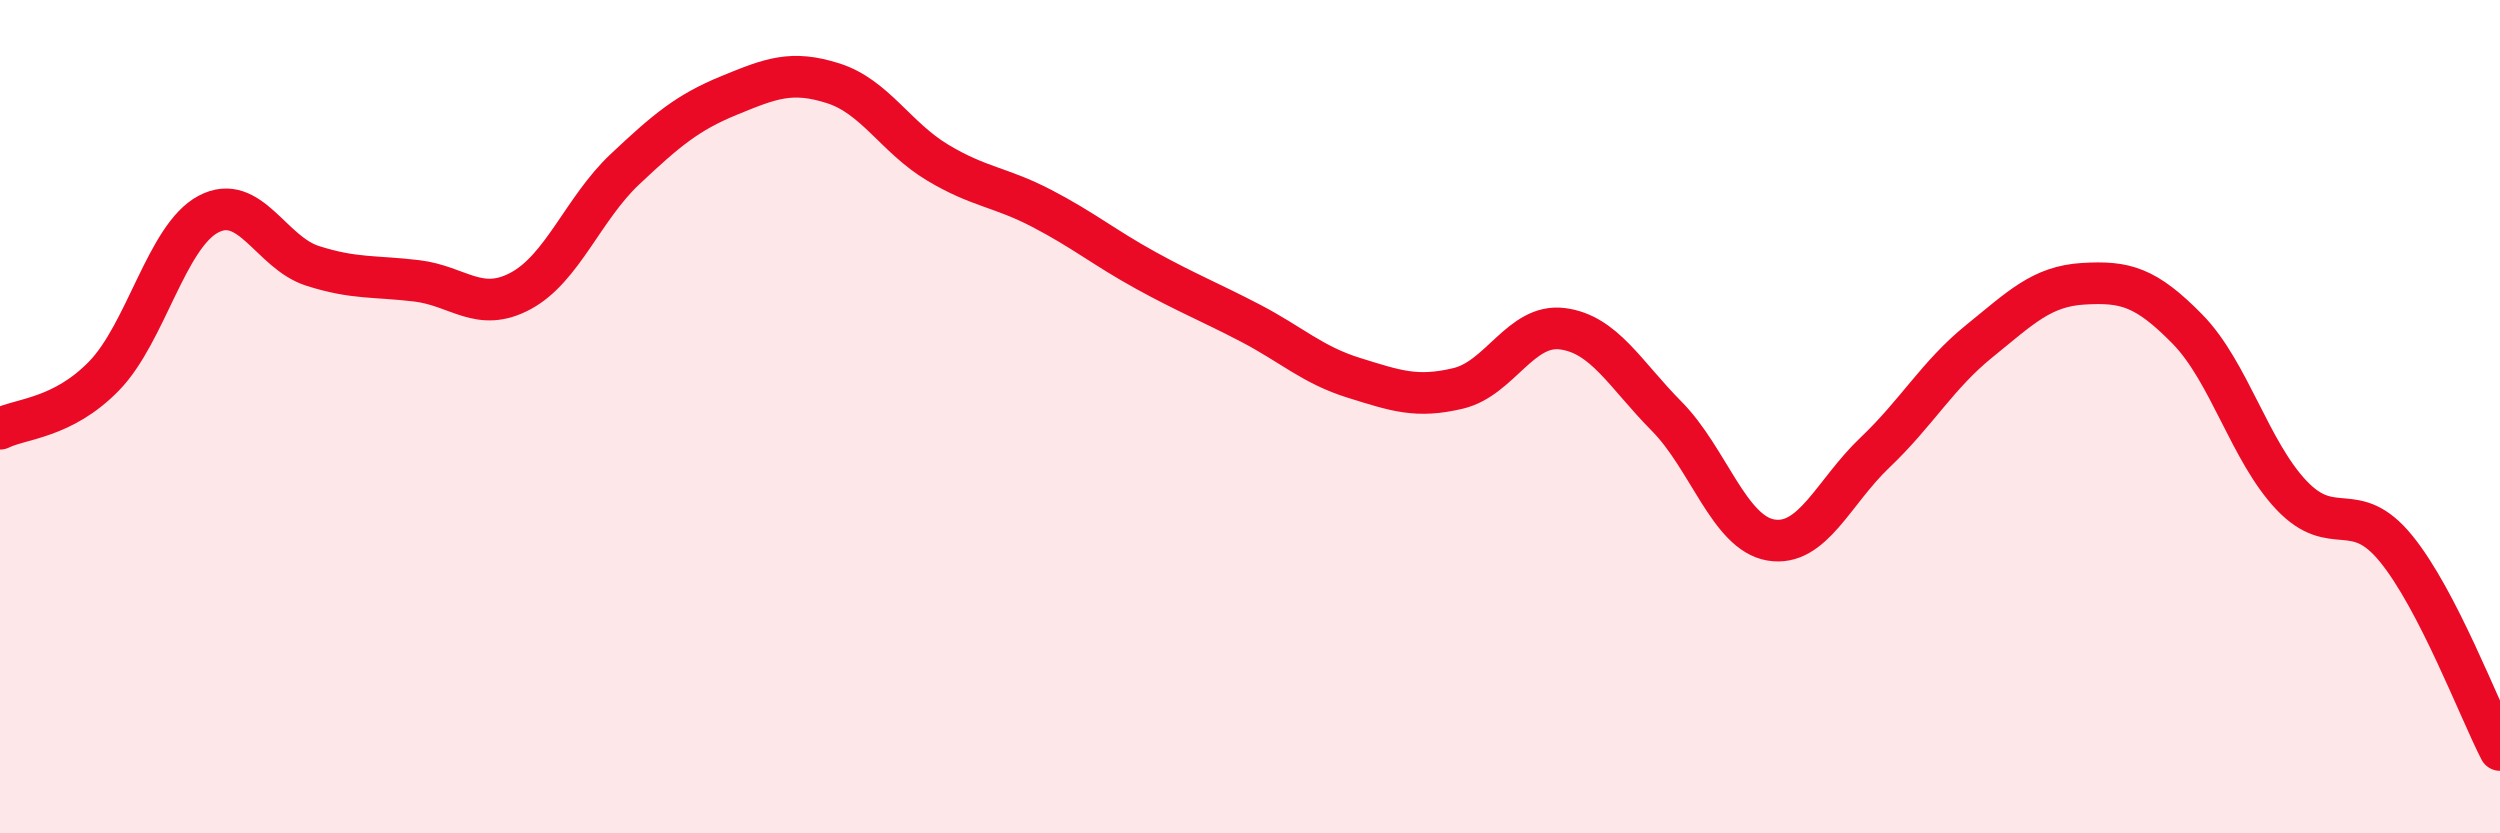
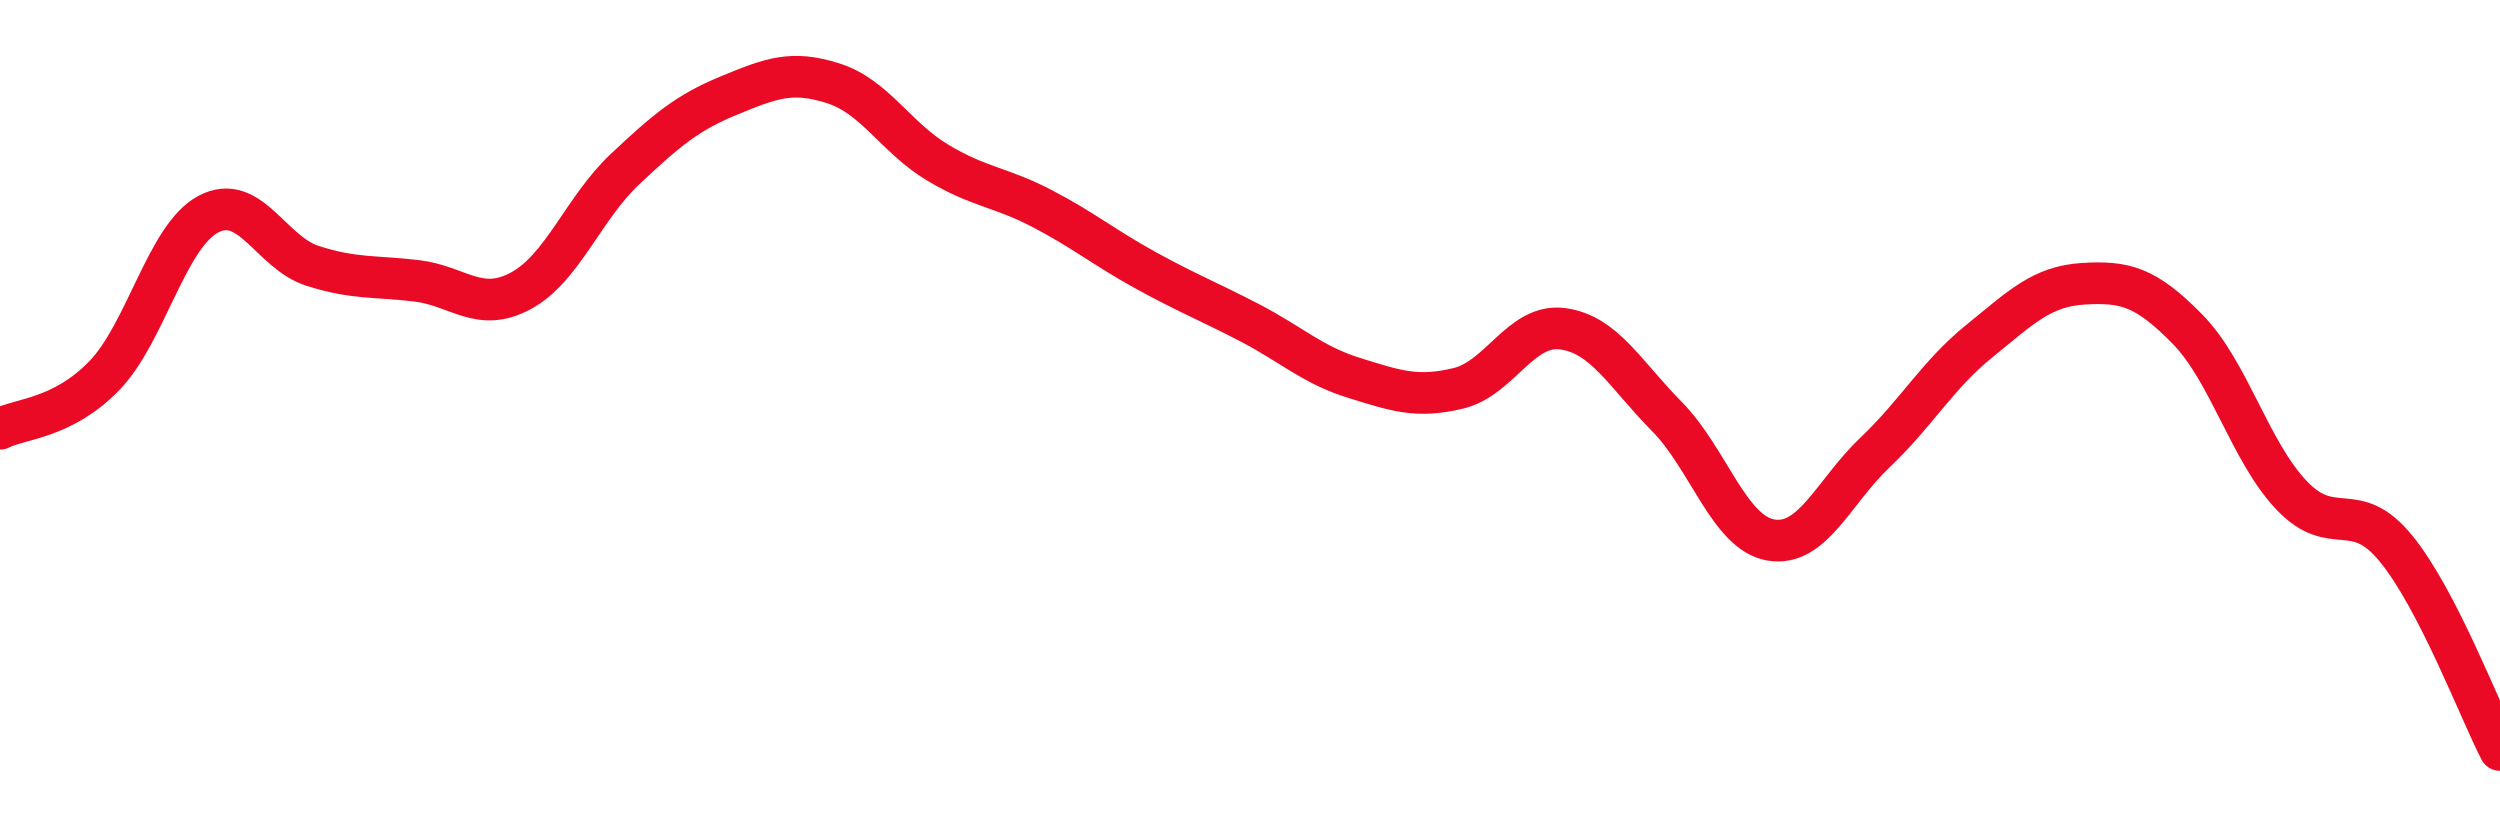
<svg xmlns="http://www.w3.org/2000/svg" width="60" height="20" viewBox="0 0 60 20">
-   <path d="M 0,10.29 C 0.5,10.04 1.5,10.05 2.5,9.02 C 3.5,7.99 4,5.67 5,5.14 C 6,4.61 6.5,6.06 7.5,6.38 C 8.5,6.7 9,6.62 10,6.74 C 11,6.86 11.5,7.52 12.5,6.98 C 13.5,6.44 14,5 15,4.06 C 16,3.12 16.5,2.7 17.5,2.29 C 18.5,1.88 19,1.68 20,2 C 21,2.32 21.5,3.3 22.5,3.9 C 23.5,4.5 24,4.48 25,5 C 26,5.52 26.5,5.94 27.5,6.49 C 28.5,7.04 29,7.23 30,7.75 C 31,8.27 31.5,8.76 32.5,9.07 C 33.5,9.38 34,9.56 35,9.32 C 36,9.08 36.5,7.76 37.5,7.89 C 38.5,8.02 39,8.98 40,9.99 C 41,11 41.5,12.79 42.5,12.96 C 43.5,13.13 44,11.81 45,10.86 C 46,9.91 46.5,9 47.5,8.19 C 48.5,7.38 49,6.87 50,6.81 C 51,6.75 51.5,6.88 52.5,7.9 C 53.5,8.92 54,10.84 55,11.89 C 56,12.94 56.5,11.94 57.5,13.16 C 58.5,14.38 59.5,17.03 60,18L60 20L0 20Z" fill="#EB0A25" opacity="0.1" stroke-linecap="round" stroke-linejoin="round" />
  <path d="M 0,10.29 C 0.5,10.04 1.5,10.05 2.5,9.02 C 3.5,7.99 4,5.67 5,5.14 C 6,4.61 6.5,6.06 7.5,6.38 C 8.5,6.7 9,6.62 10,6.74 C 11,6.86 11.5,7.52 12.5,6.98 C 13.5,6.44 14,5 15,4.06 C 16,3.12 16.5,2.7 17.5,2.29 C 18.5,1.88 19,1.68 20,2 C 21,2.32 21.5,3.3 22.5,3.9 C 23.5,4.5 24,4.48 25,5 C 26,5.52 26.5,5.94 27.5,6.49 C 28.5,7.04 29,7.23 30,7.75 C 31,8.27 31.5,8.76 32.5,9.07 C 33.5,9.38 34,9.56 35,9.32 C 36,9.08 36.5,7.76 37.5,7.89 C 38.5,8.02 39,8.98 40,9.99 C 41,11 41.5,12.79 42.5,12.96 C 43.5,13.13 44,11.81 45,10.86 C 46,9.91 46.5,9 47.5,8.19 C 48.5,7.38 49,6.87 50,6.81 C 51,6.75 51.5,6.88 52.5,7.9 C 53.5,8.92 54,10.84 55,11.89 C 56,12.94 56.5,11.94 57.5,13.16 C 58.5,14.38 59.5,17.03 60,18" stroke="#EB0A25" stroke-width="1" fill="none" stroke-linecap="round" stroke-linejoin="round" />
</svg>